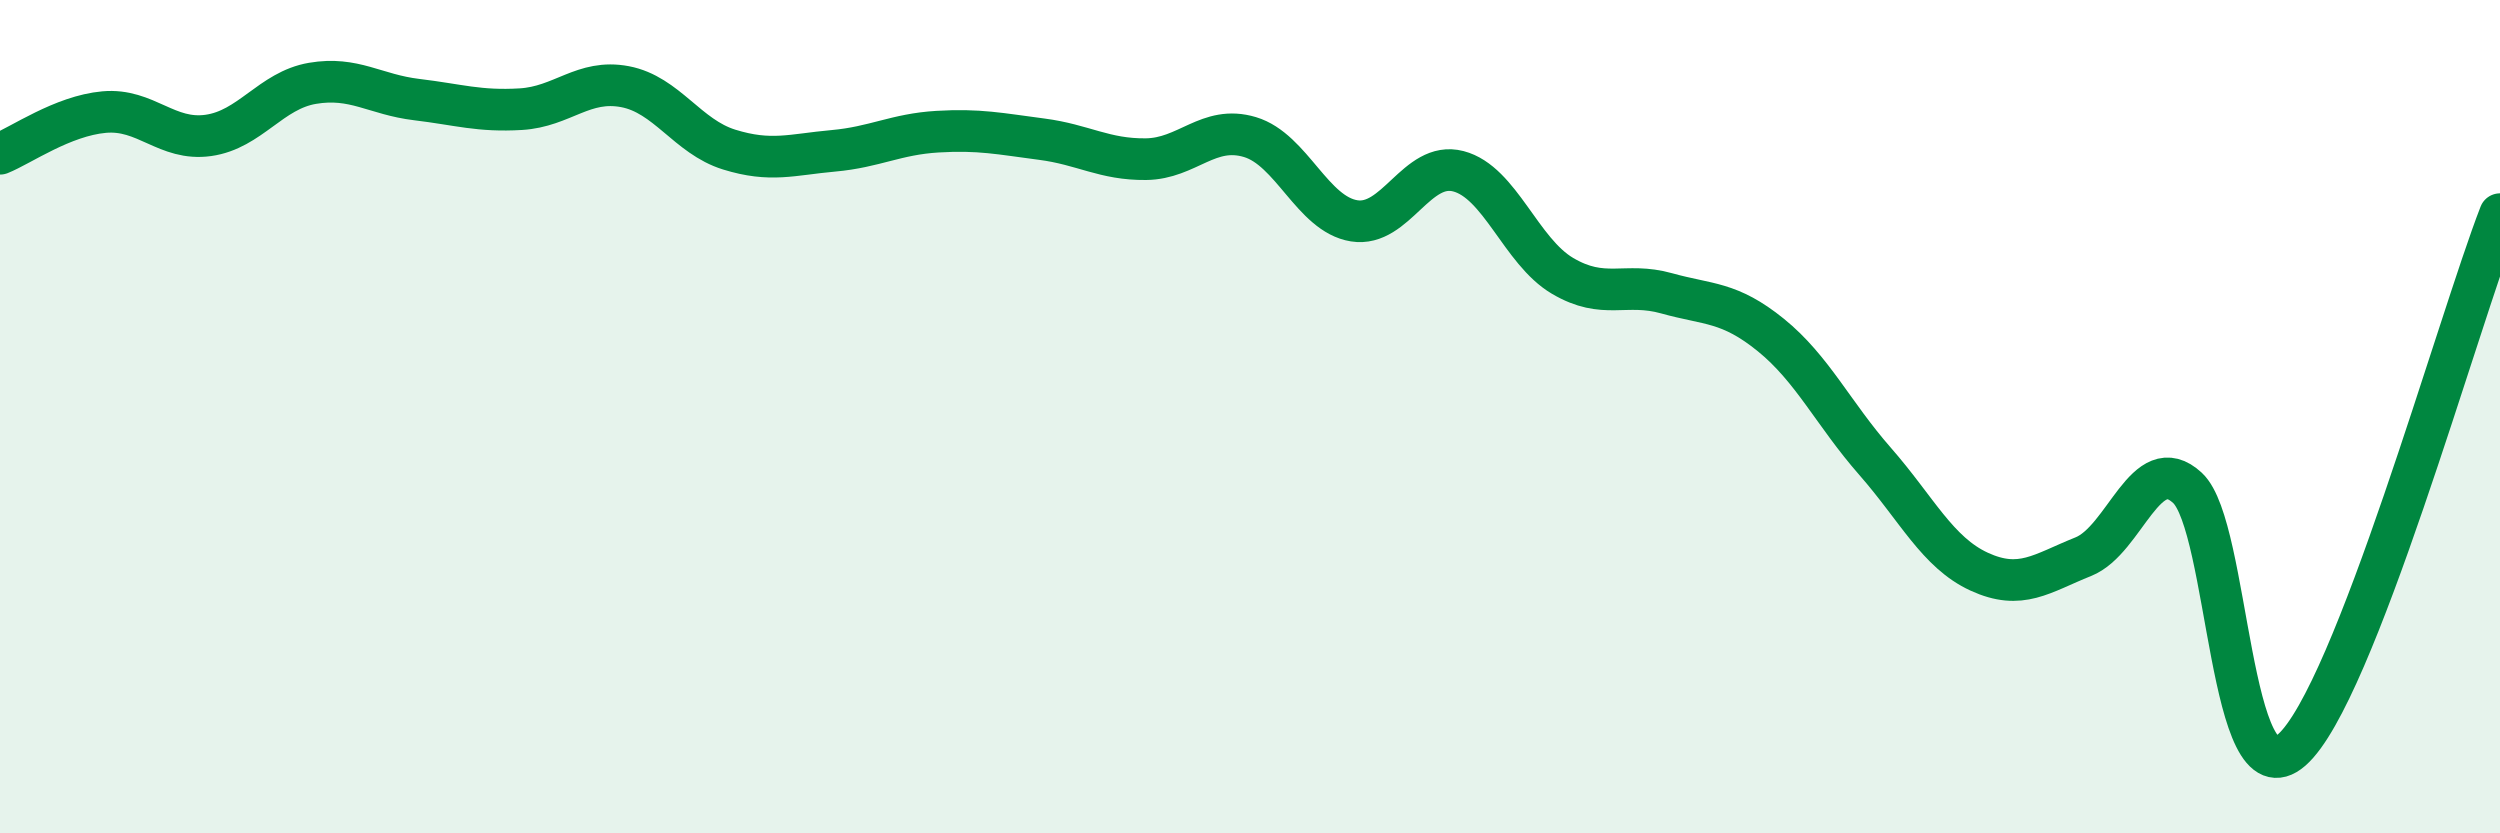
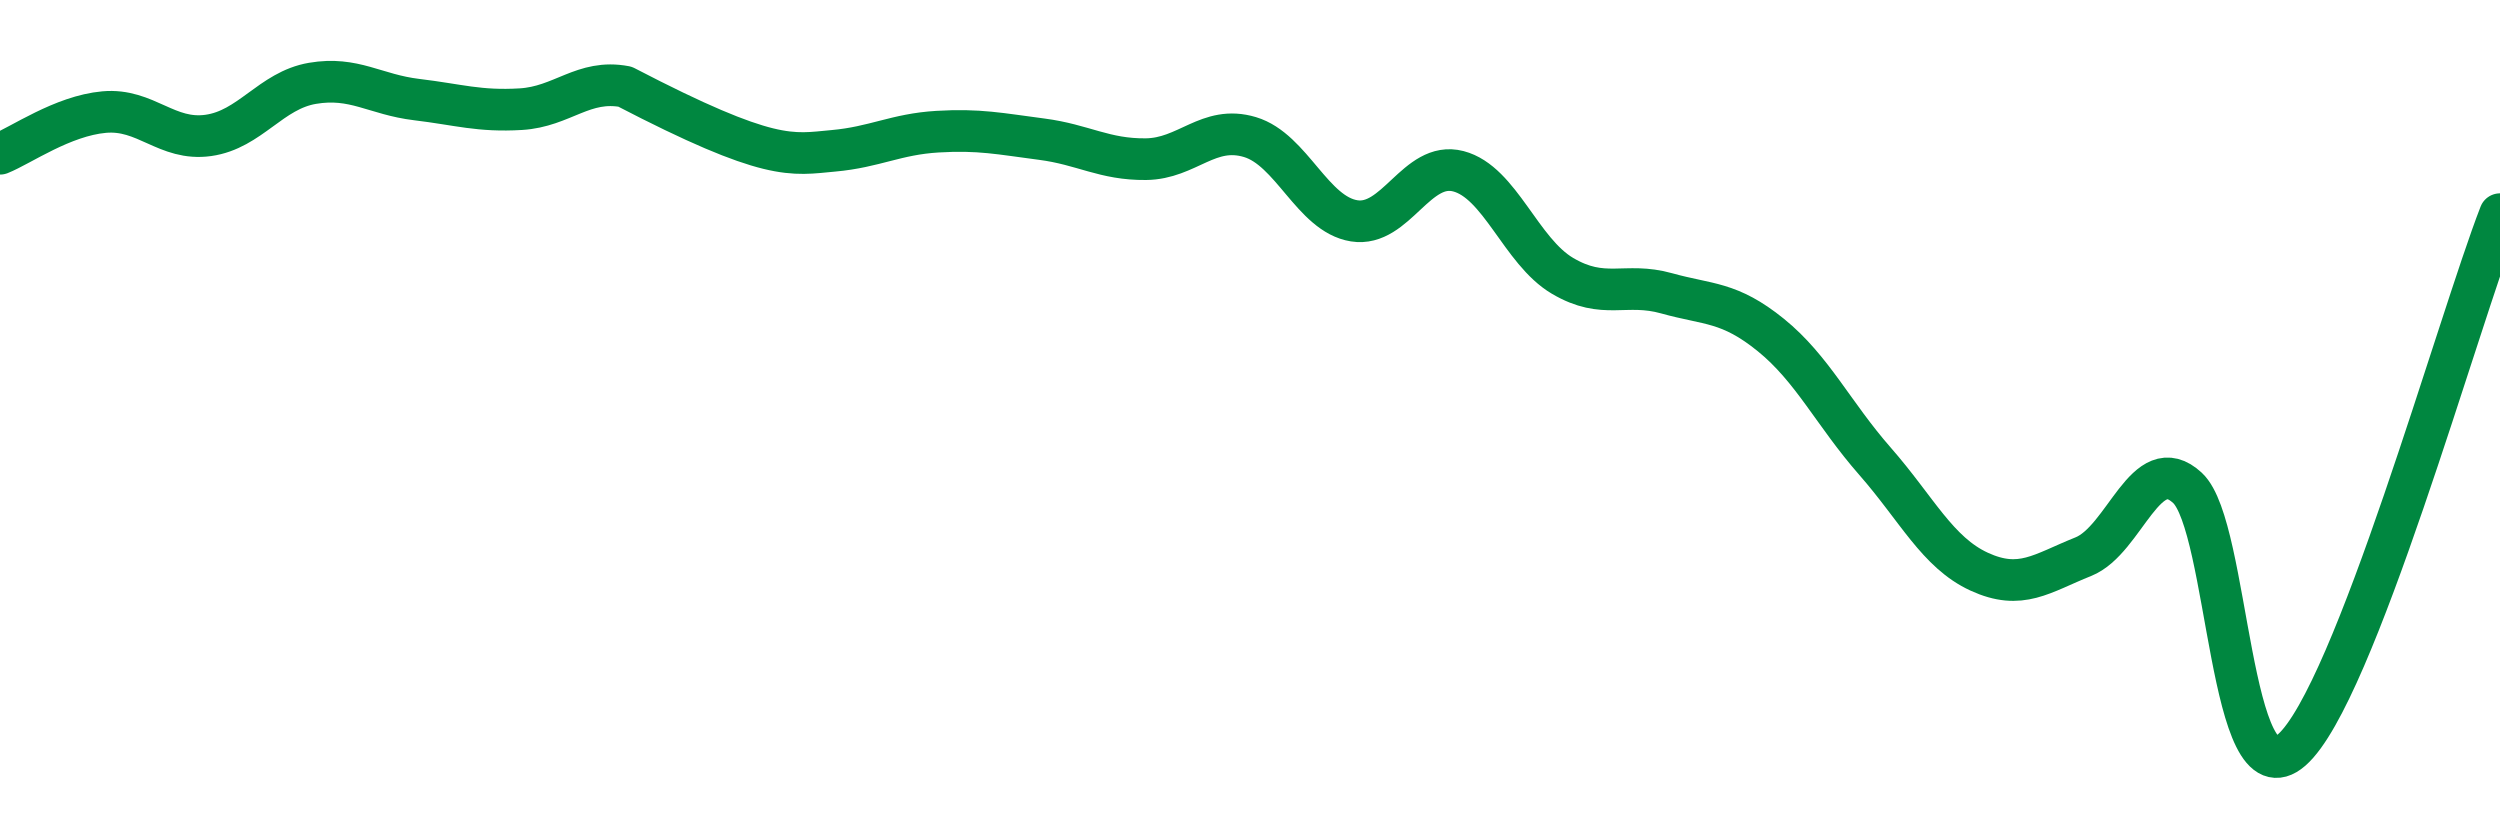
<svg xmlns="http://www.w3.org/2000/svg" width="60" height="20" viewBox="0 0 60 20">
-   <path d="M 0,3.69 C 0.5,3.49 1.5,2.78 2.5,2.69 C 3.5,2.6 4,3.39 5,3.25 C 6,3.11 6.5,2.17 7.5,2 C 8.5,1.83 9,2.27 10,2.39 C 11,2.51 11.5,2.68 12.5,2.62 C 13.5,2.56 14,1.89 15,2.08 C 16,2.27 16.5,3.28 17.5,3.59 C 18.5,3.9 19,3.71 20,3.62 C 21,3.53 21.5,3.22 22.5,3.16 C 23.5,3.1 24,3.21 25,3.34 C 26,3.47 26.5,3.83 27.5,3.82 C 28.5,3.81 29,2.99 30,3.29 C 31,3.59 31.5,5.14 32.5,5.3 C 33.5,5.46 34,3.85 35,4.11 C 36,4.37 36.5,6.03 37.5,6.62 C 38.5,7.21 39,6.76 40,7.04 C 41,7.32 41.5,7.23 42.5,8.04 C 43.5,8.85 44,9.93 45,11.07 C 46,12.21 46.5,13.26 47.5,13.72 C 48.5,14.18 49,13.76 50,13.36 C 51,12.96 51.5,10.78 52.5,11.71 C 53.5,12.64 53.5,19.31 55,18 C 56.5,16.69 59,7.71 60,5.14L60 20L0 20Z" fill="#008740" opacity="0.1" stroke-linecap="round" stroke-linejoin="round" />
-   <path d="M 0,3.69 C 0.5,3.49 1.5,2.78 2.5,2.69 C 3.5,2.6 4,3.39 5,3.25 C 6,3.11 6.5,2.17 7.5,2 C 8.5,1.83 9,2.27 10,2.39 C 11,2.51 11.5,2.68 12.5,2.62 C 13.5,2.56 14,1.89 15,2.08 C 16,2.27 16.5,3.28 17.5,3.59 C 18.5,3.9 19,3.71 20,3.62 C 21,3.53 21.5,3.22 22.5,3.16 C 23.5,3.1 24,3.21 25,3.34 C 26,3.47 26.5,3.83 27.5,3.82 C 28.5,3.81 29,2.99 30,3.29 C 31,3.59 31.5,5.14 32.5,5.3 C 33.5,5.46 34,3.85 35,4.11 C 36,4.37 36.5,6.03 37.5,6.62 C 38.5,7.21 39,6.76 40,7.04 C 41,7.32 41.5,7.23 42.5,8.04 C 43.5,8.85 44,9.93 45,11.07 C 46,12.21 46.5,13.26 47.5,13.72 C 48.5,14.18 49,13.76 50,13.36 C 51,12.96 51.5,10.78 52.5,11.71 C 53.5,12.64 53.5,19.31 55,18 C 56.5,16.69 59,7.71 60,5.14" stroke="#008740" stroke-width="1" fill="none" stroke-linecap="round" stroke-linejoin="round" />
+   <path d="M 0,3.69 C 0.5,3.49 1.5,2.78 2.5,2.69 C 3.5,2.6 4,3.39 5,3.25 C 6,3.11 6.5,2.17 7.5,2 C 8.5,1.83 9,2.27 10,2.39 C 11,2.51 11.5,2.68 12.5,2.62 C 13.5,2.56 14,1.89 15,2.08 C 18.5,3.9 19,3.71 20,3.62 C 21,3.53 21.5,3.22 22.5,3.16 C 23.5,3.1 24,3.21 25,3.34 C 26,3.47 26.5,3.83 27.5,3.82 C 28.5,3.81 29,2.99 30,3.29 C 31,3.59 31.5,5.14 32.5,5.3 C 33.5,5.46 34,3.85 35,4.11 C 36,4.37 36.5,6.03 37.5,6.62 C 38.5,7.21 39,6.76 40,7.04 C 41,7.32 41.5,7.23 42.5,8.04 C 43.5,8.85 44,9.93 45,11.07 C 46,12.21 46.5,13.26 47.5,13.72 C 48.5,14.18 49,13.76 50,13.36 C 51,12.96 51.5,10.78 52.5,11.71 C 53.5,12.64 53.5,19.31 55,18 C 56.5,16.69 59,7.71 60,5.14" stroke="#008740" stroke-width="1" fill="none" stroke-linecap="round" stroke-linejoin="round" />
</svg>